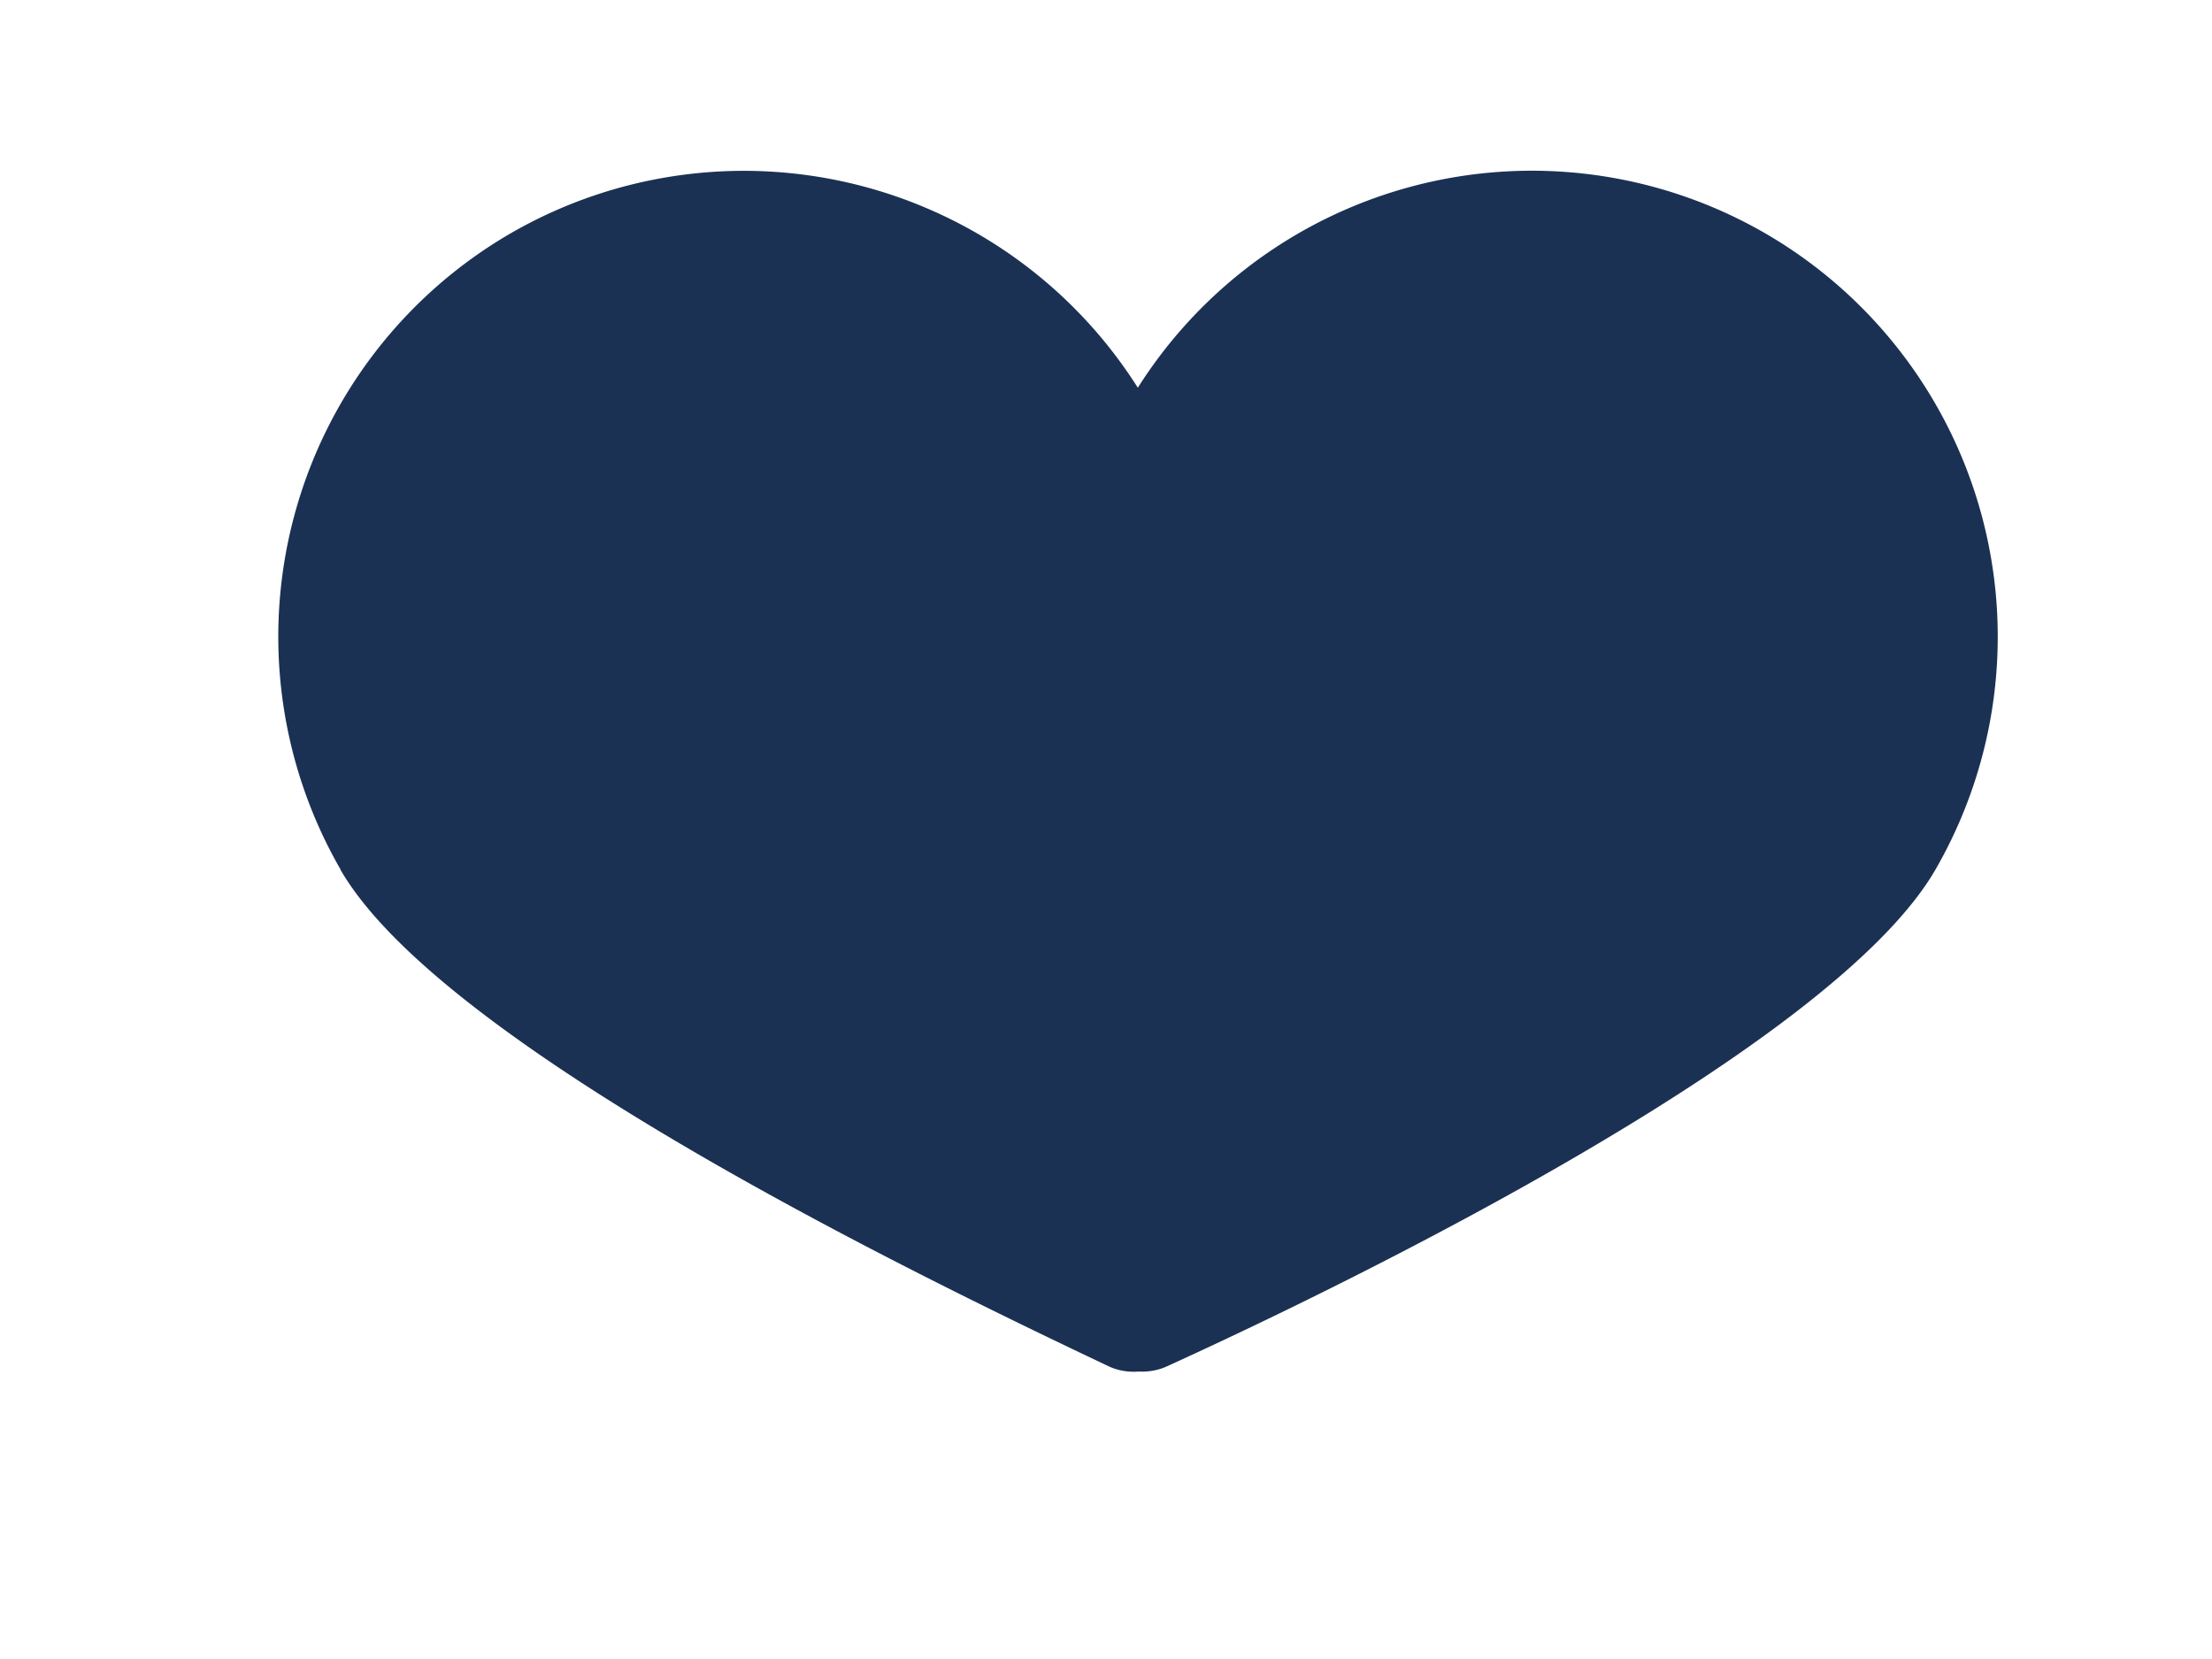
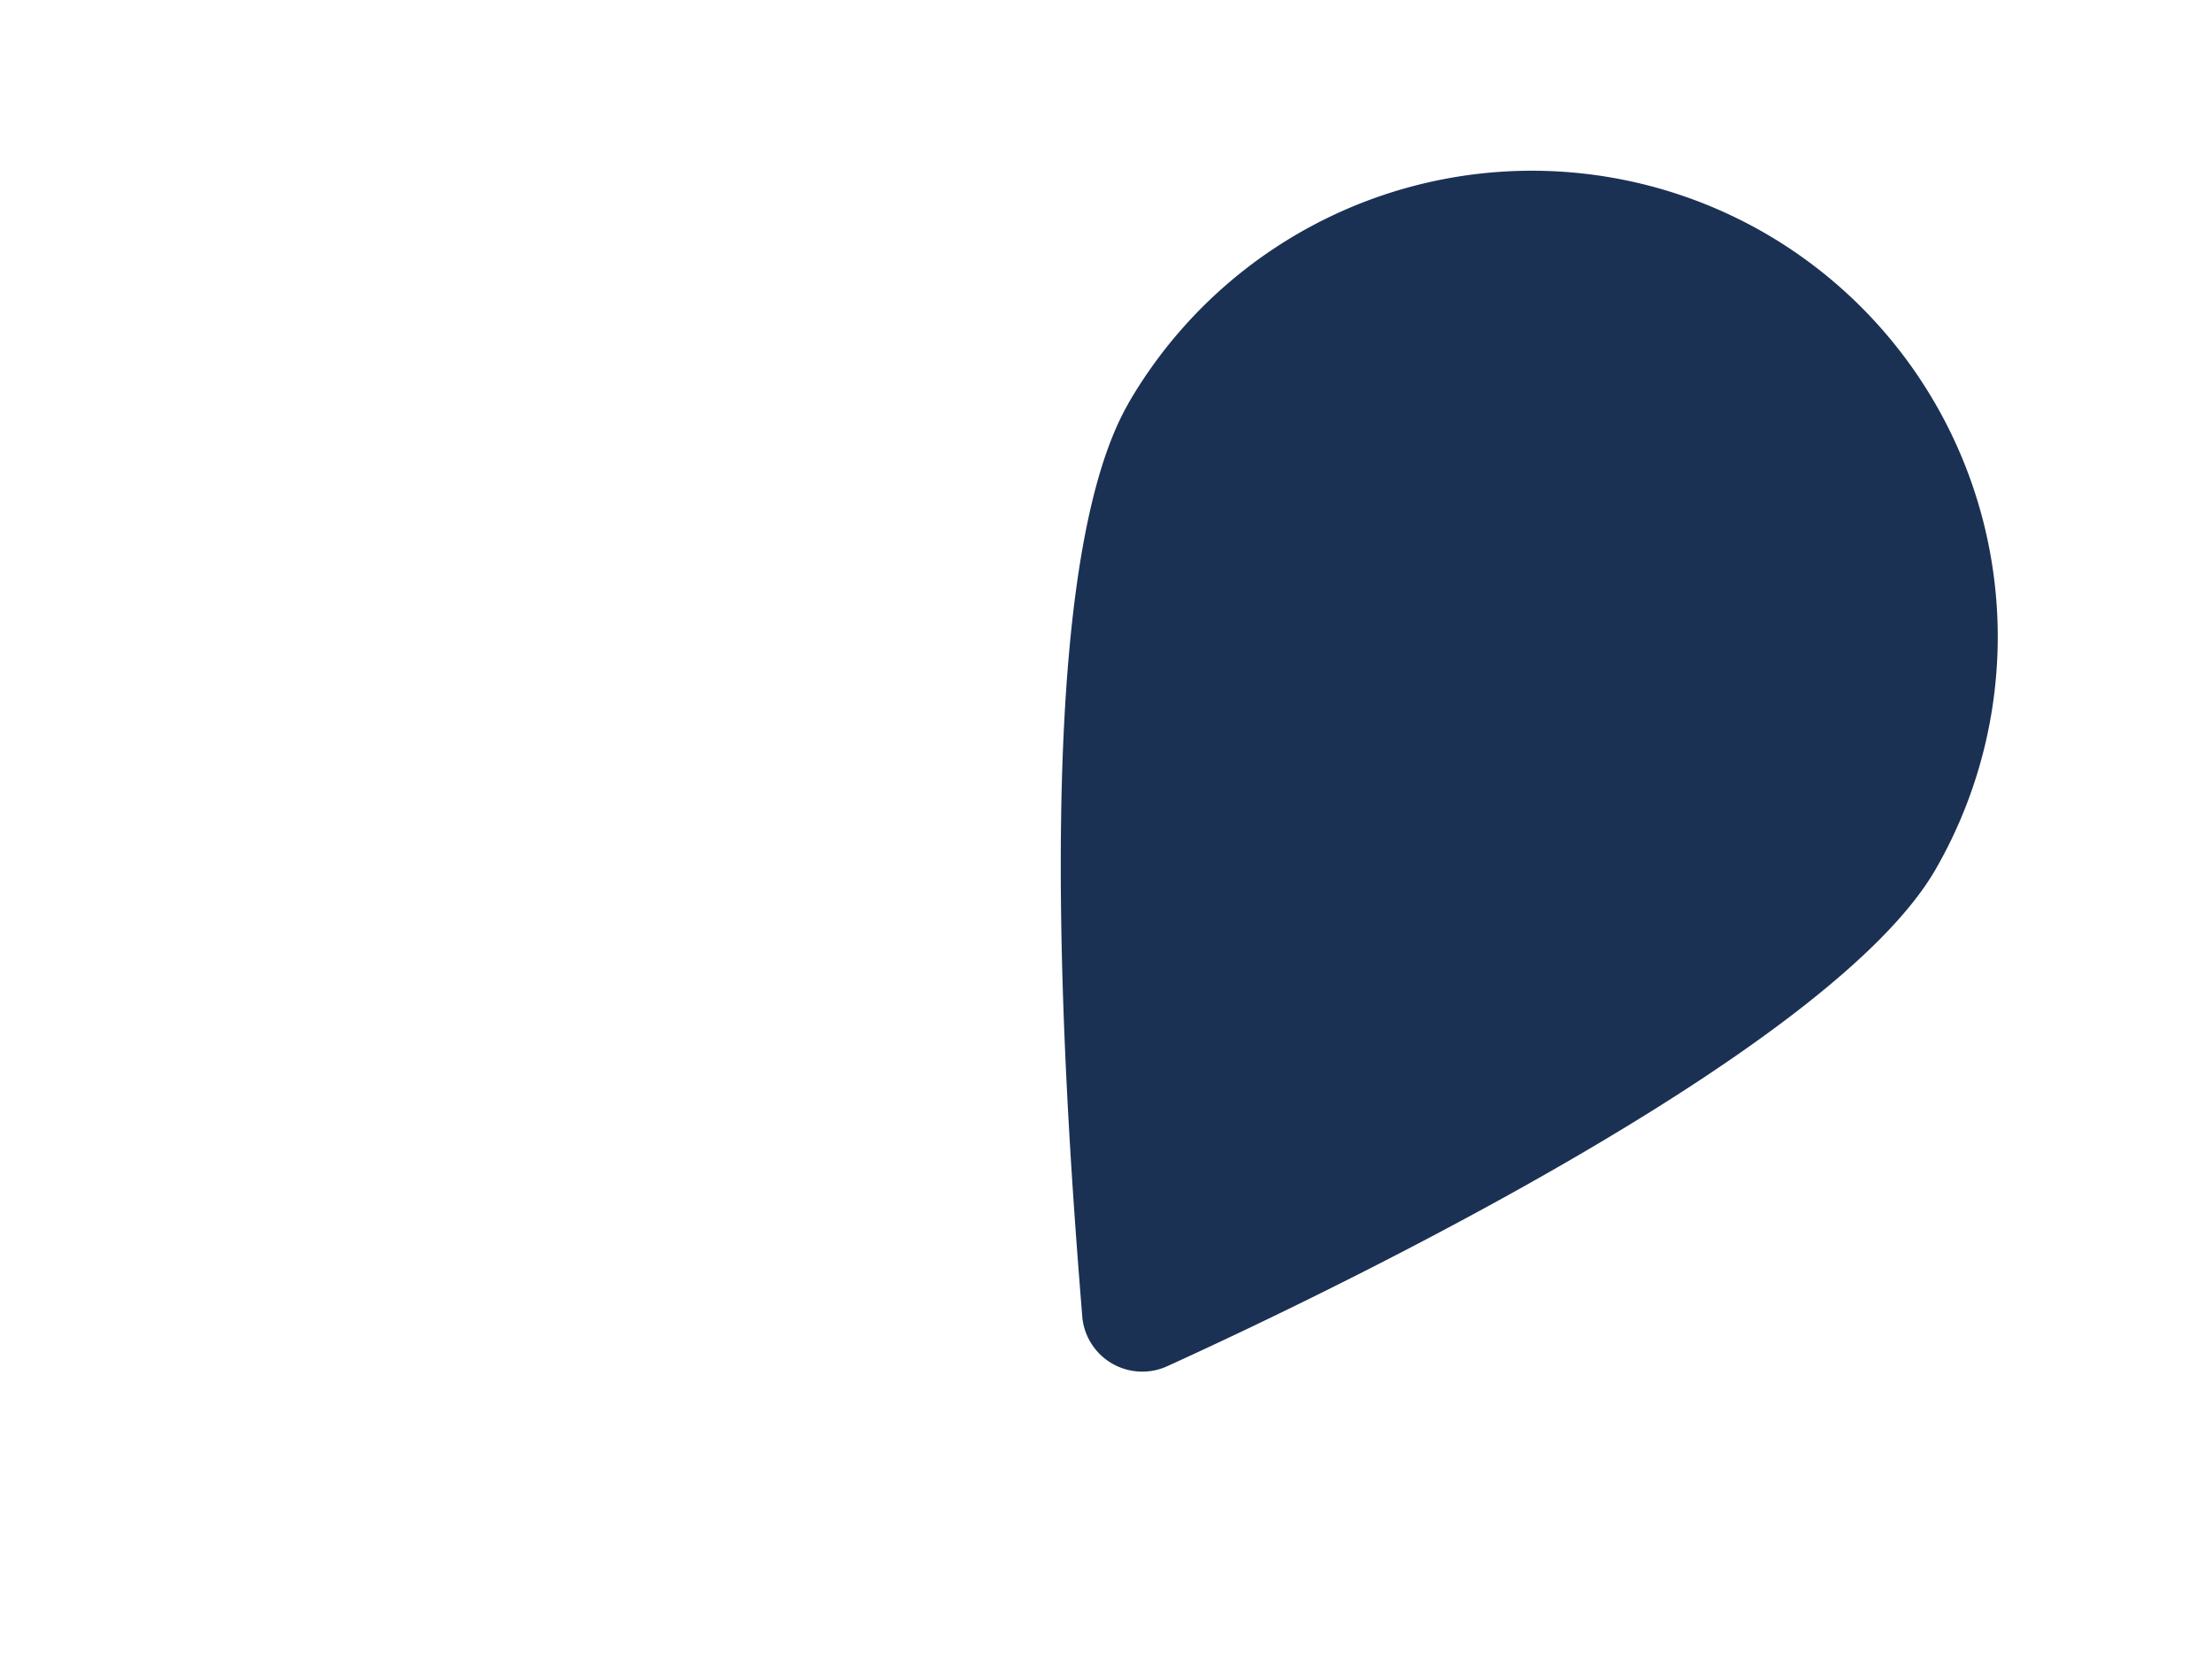
<svg xmlns="http://www.w3.org/2000/svg" width="20" height="15" fill="none" viewBox="0 0 20 15">
-   <path fill="#1B3153" d="M3.08 7.863A4.216 4.216 0 0 1 4.62 2.108a4.216 4.216 0 0 1 5.755 1.542c.927 1.604.597 6.408.416 8.274a.545.545 0 0 1-.755.435c-1.675-.794-6.032-2.892-6.958-4.496Z" />
  <path fill="#1B3153" d="M10.201 3.649a4.216 4.216 0 0 1 5.755-1.542A4.216 4.216 0 0 1 17.5 7.862c-.927 1.604-5.252 3.72-6.958 4.496a.545.545 0 0 1-.755-.436c-.15-1.847-.51-6.67.415-8.273Z" />
</svg>